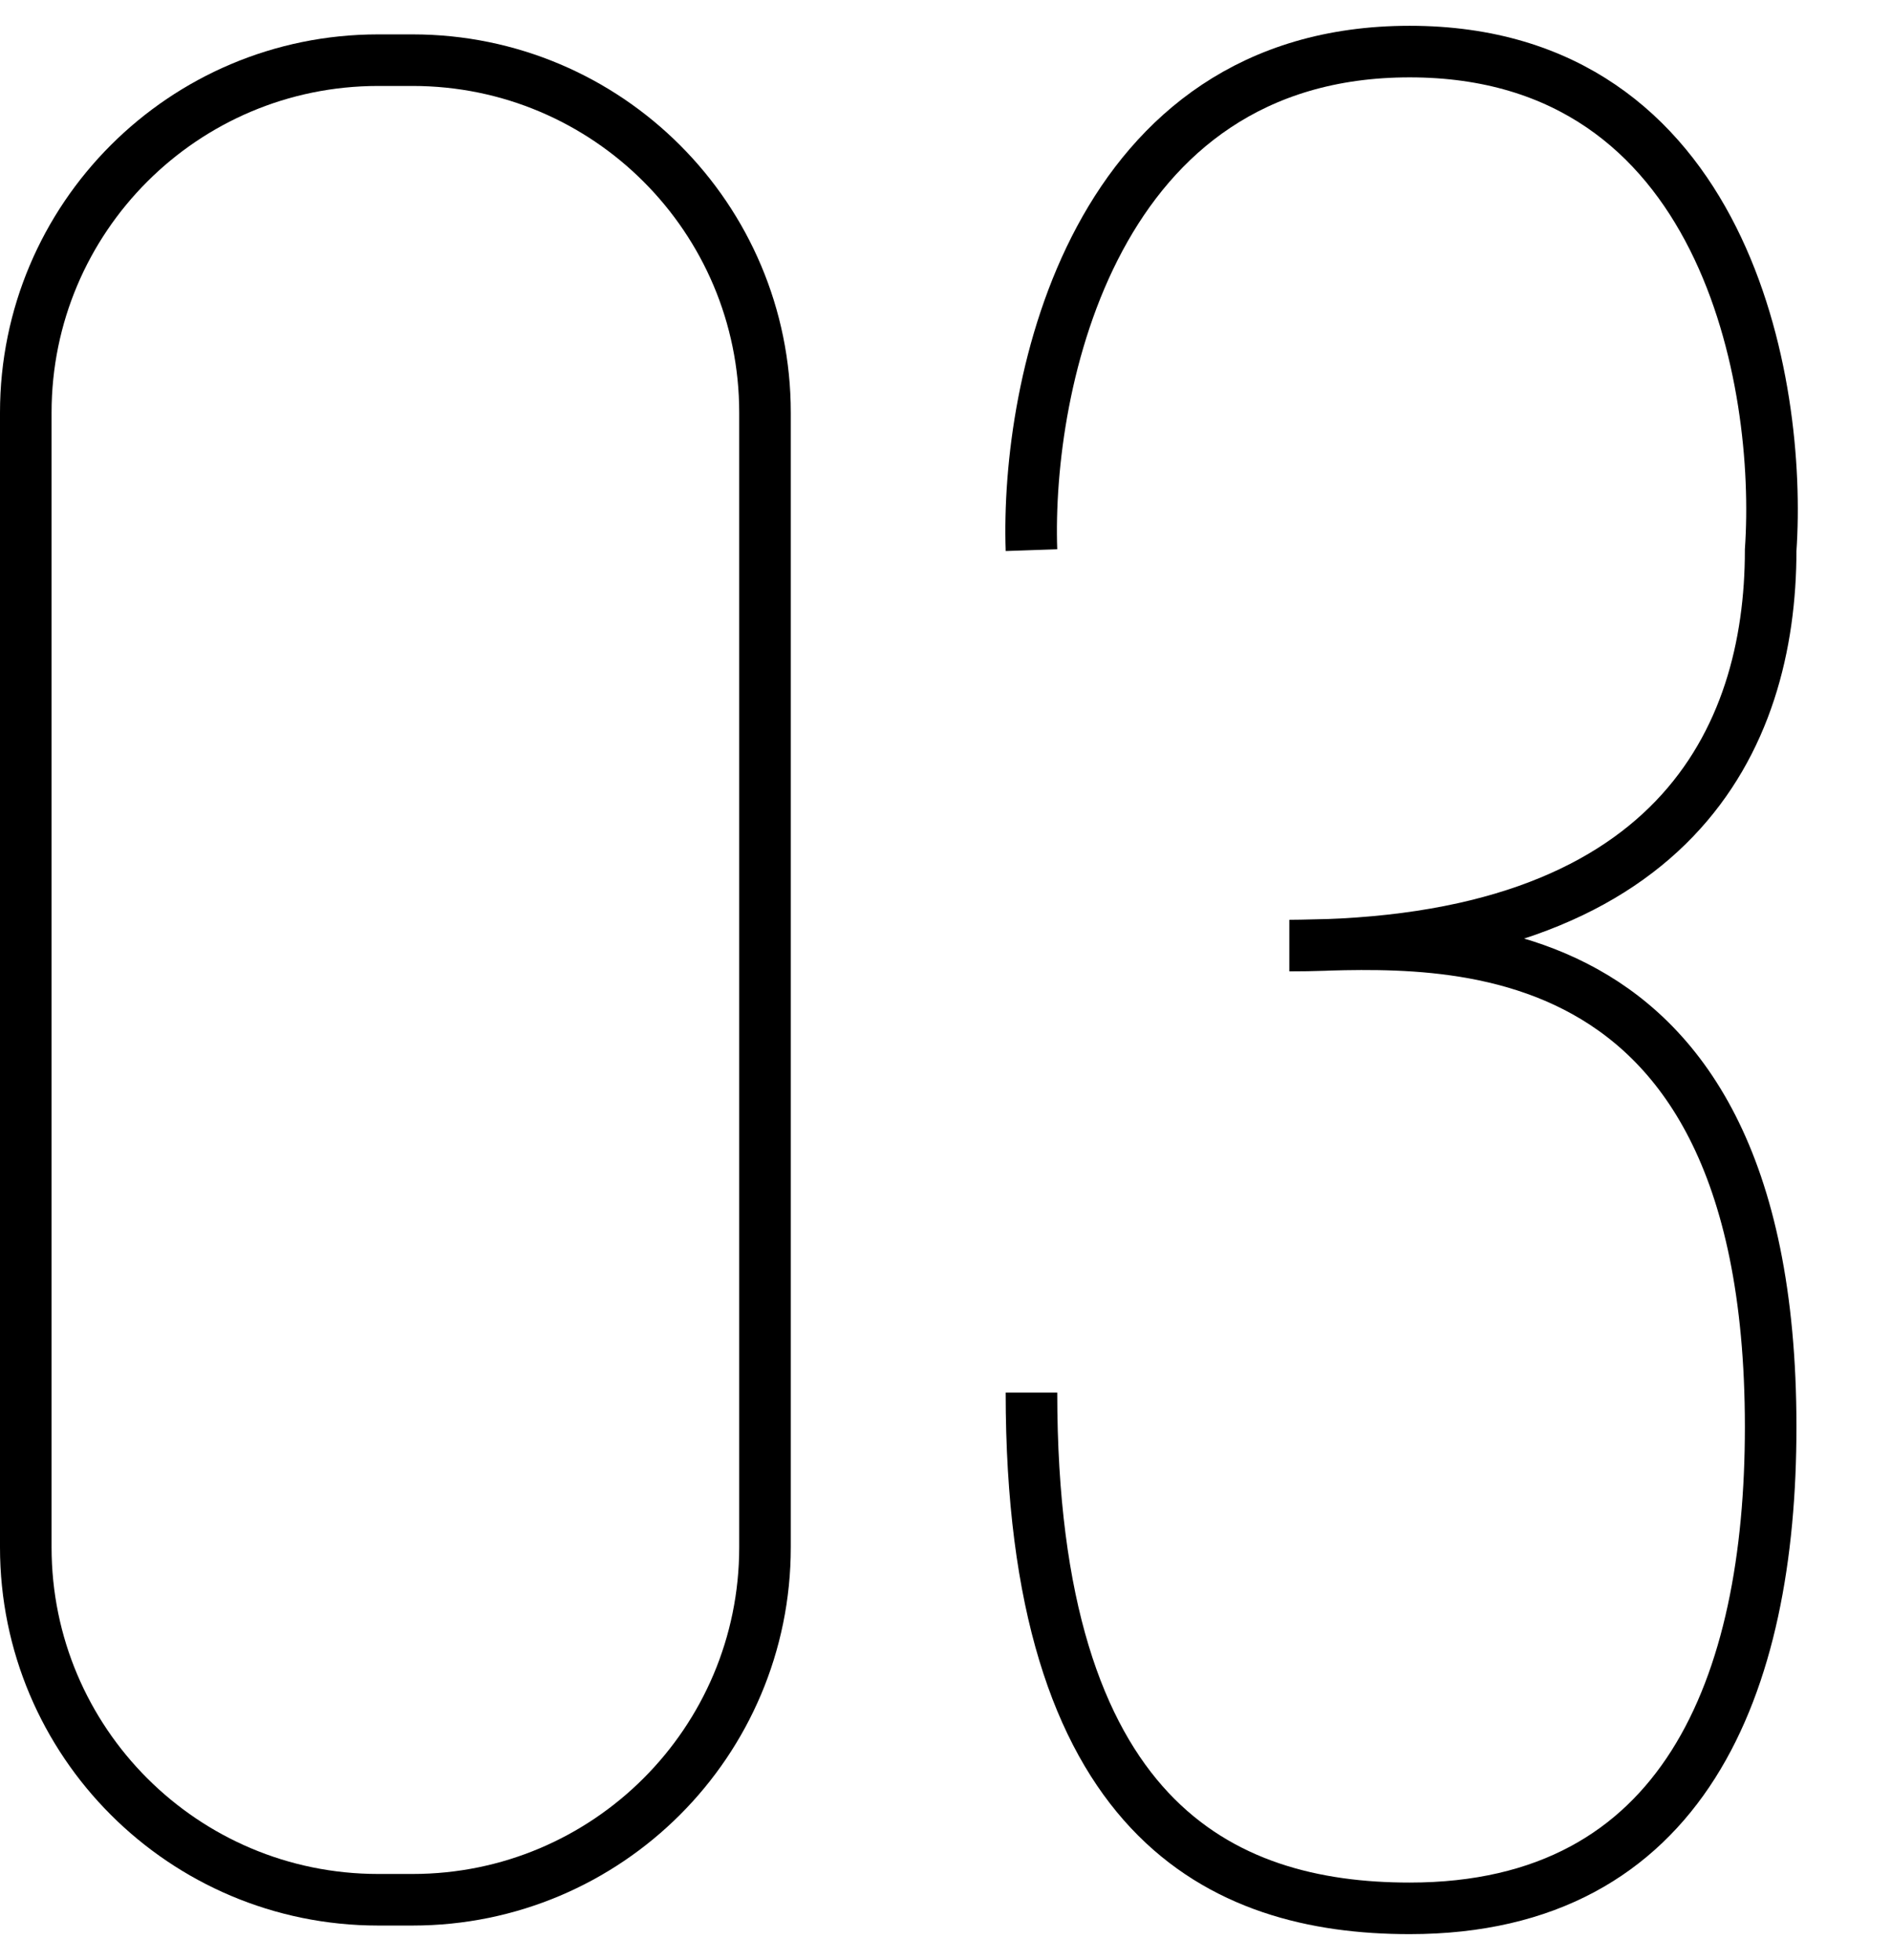
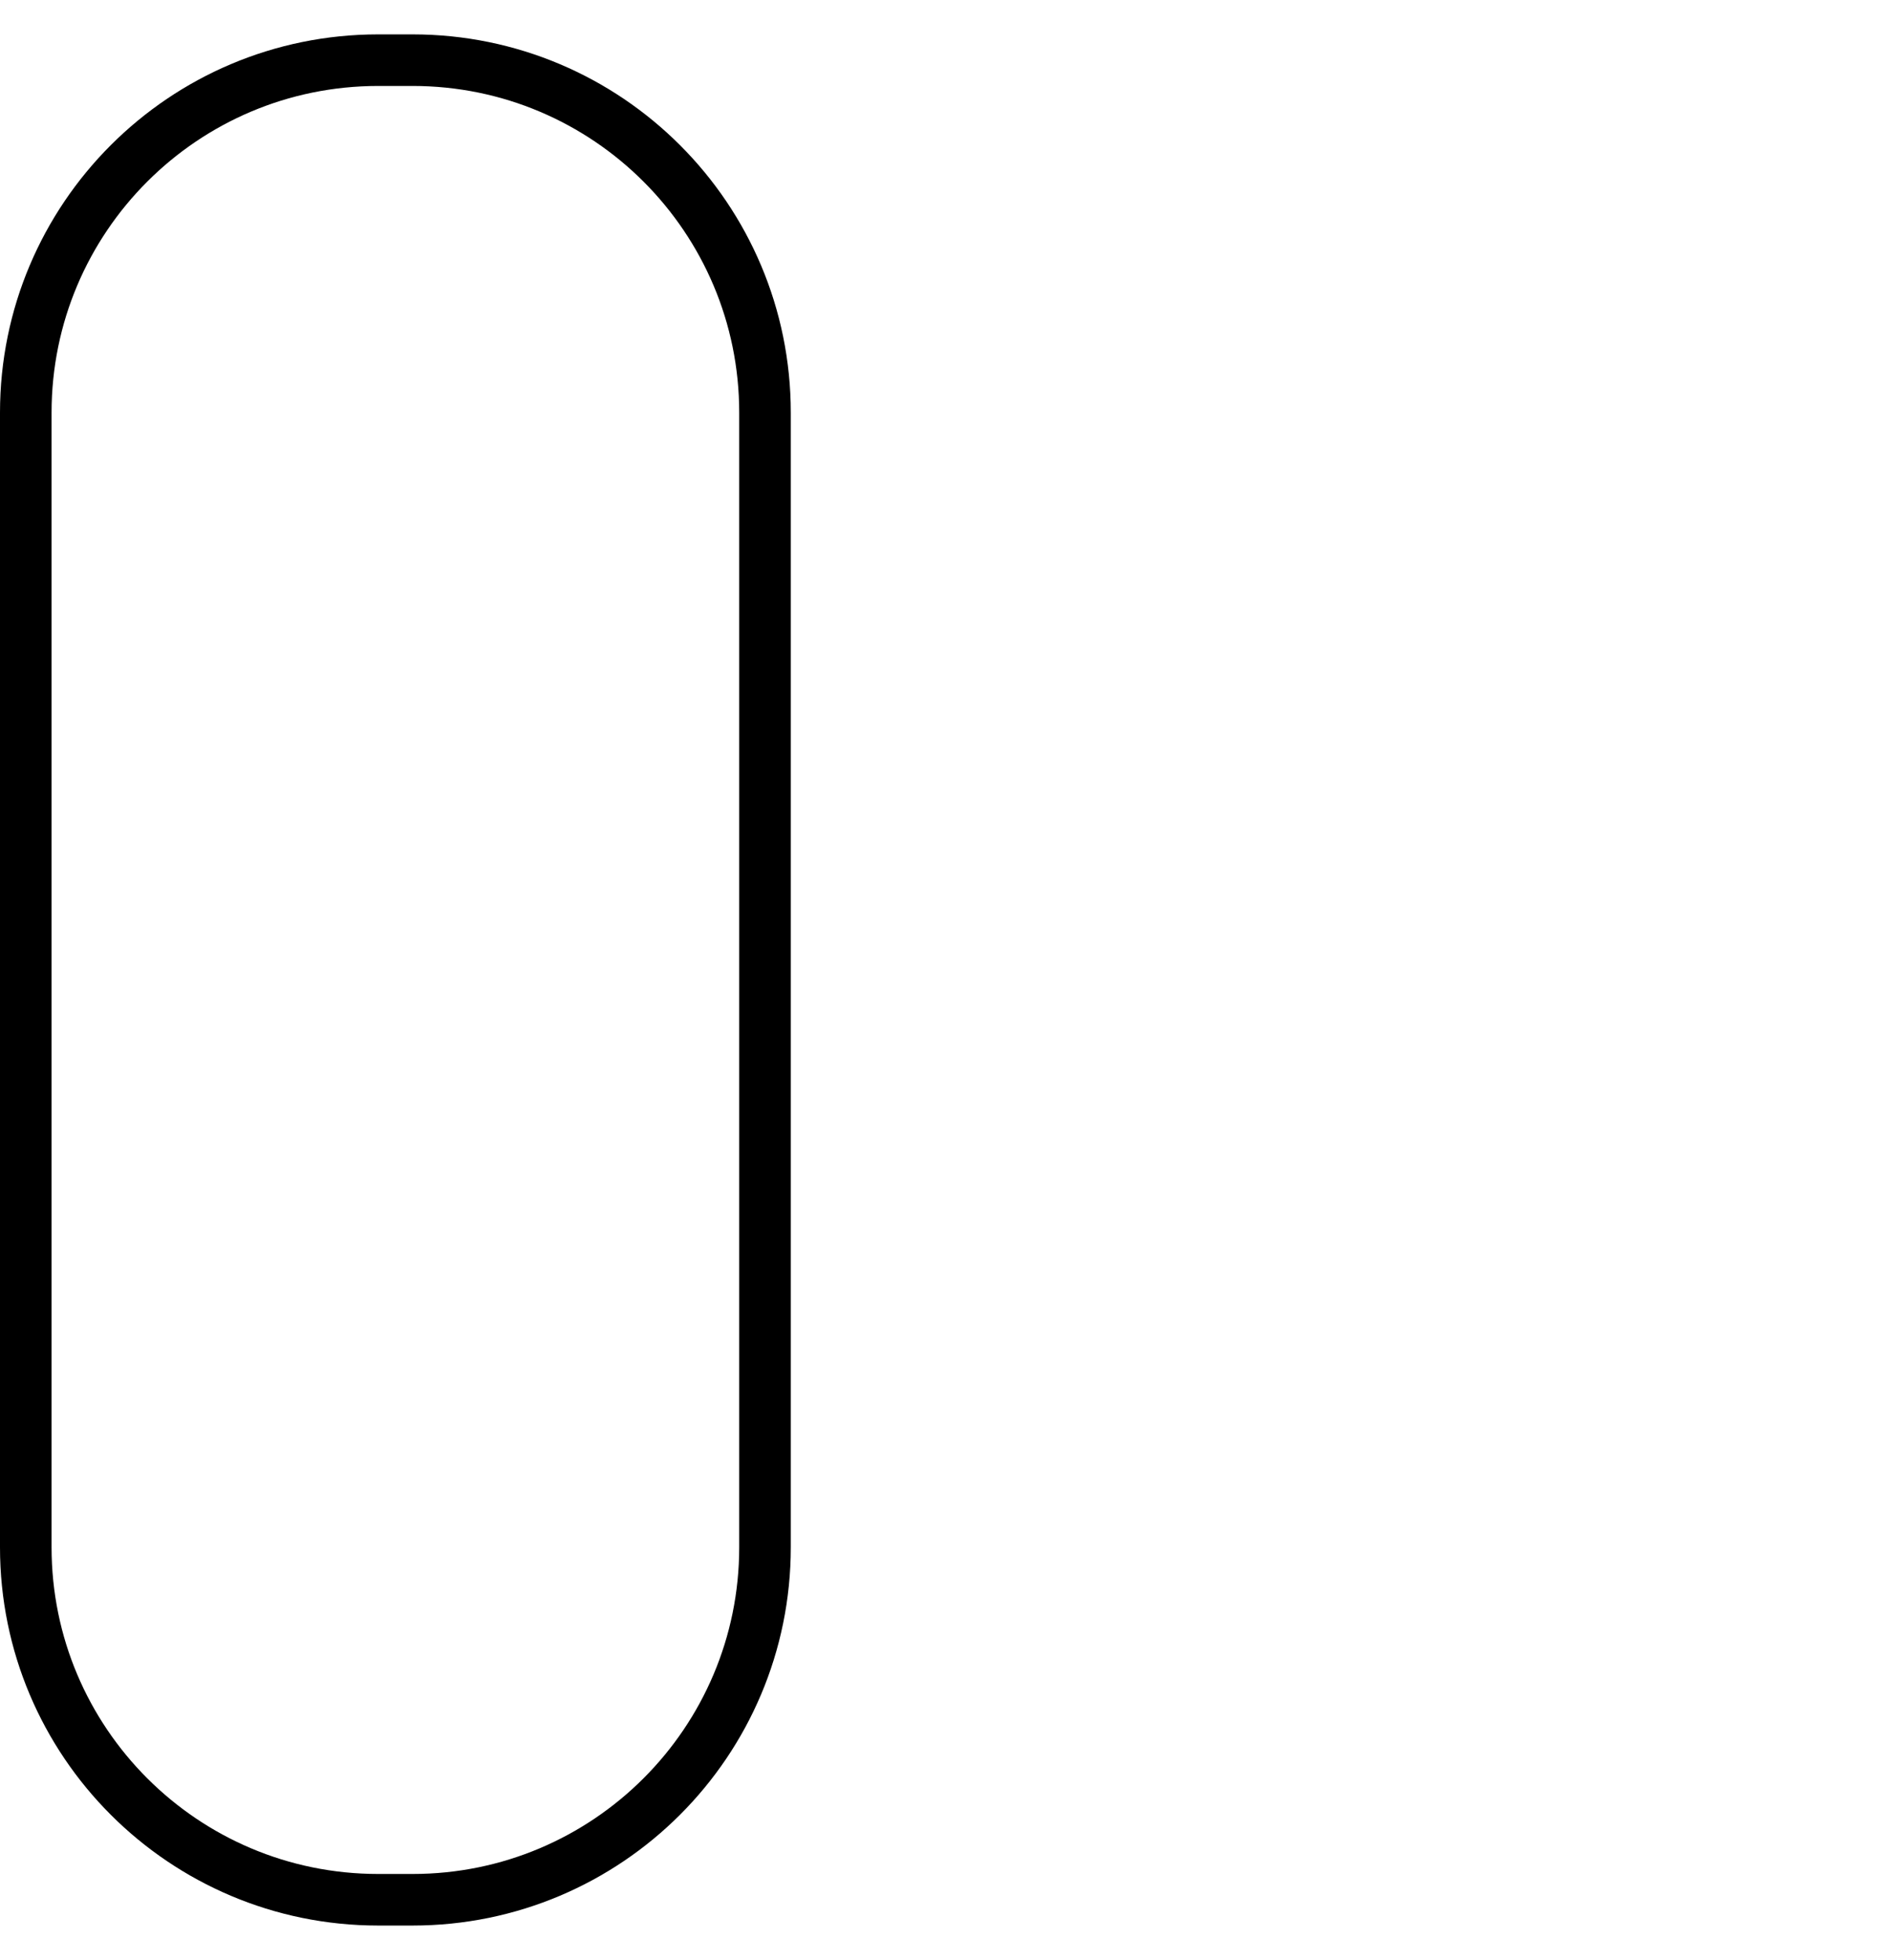
<svg xmlns="http://www.w3.org/2000/svg" width="55" height="57" viewBox="0 0 55 57" fill="none">
  <path d="M11 1.75H12C17.661 1.75 22.25 6.339 22.25 12V45C22.25 50.661 17.661 55.25 12 55.25H11C5.339 55.25 0.75 50.661 0.75 45V12C0.75 6.339 5.339 1.75 11 1.75Z" stroke="black" stroke-width="1.5" />
-   <path d="M30 16C29.833 11.167 31.8 1.5 41 1.5C50.2 1.5 51.833 11.167 51.5 16C51.5 21.5 48.7 27.5 37.5 27.5C41 27.5 51.5 26 51.5 41.5C51.5 49 48.999 55.5 41 55.5C35.5 55.5 30 52.9 30 40.5" stroke="black" stroke-width="1.5" />
</svg>